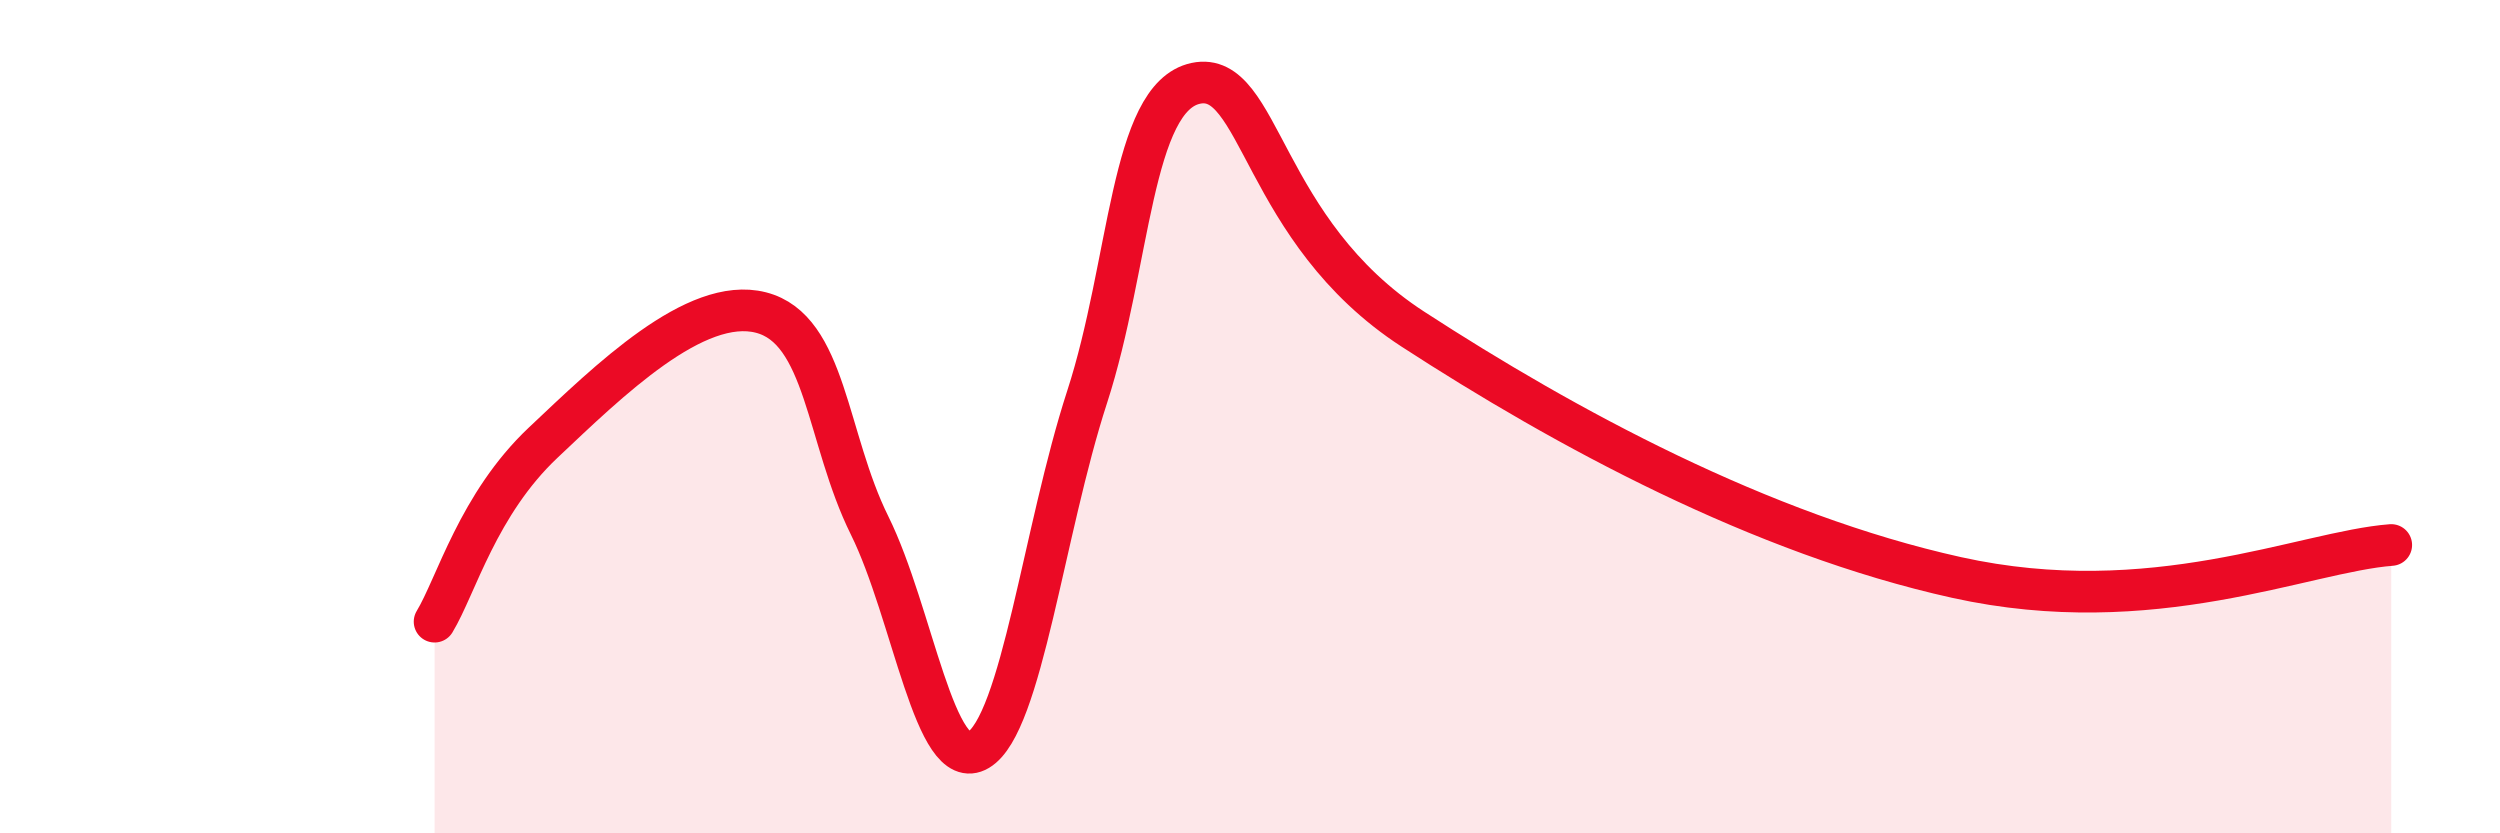
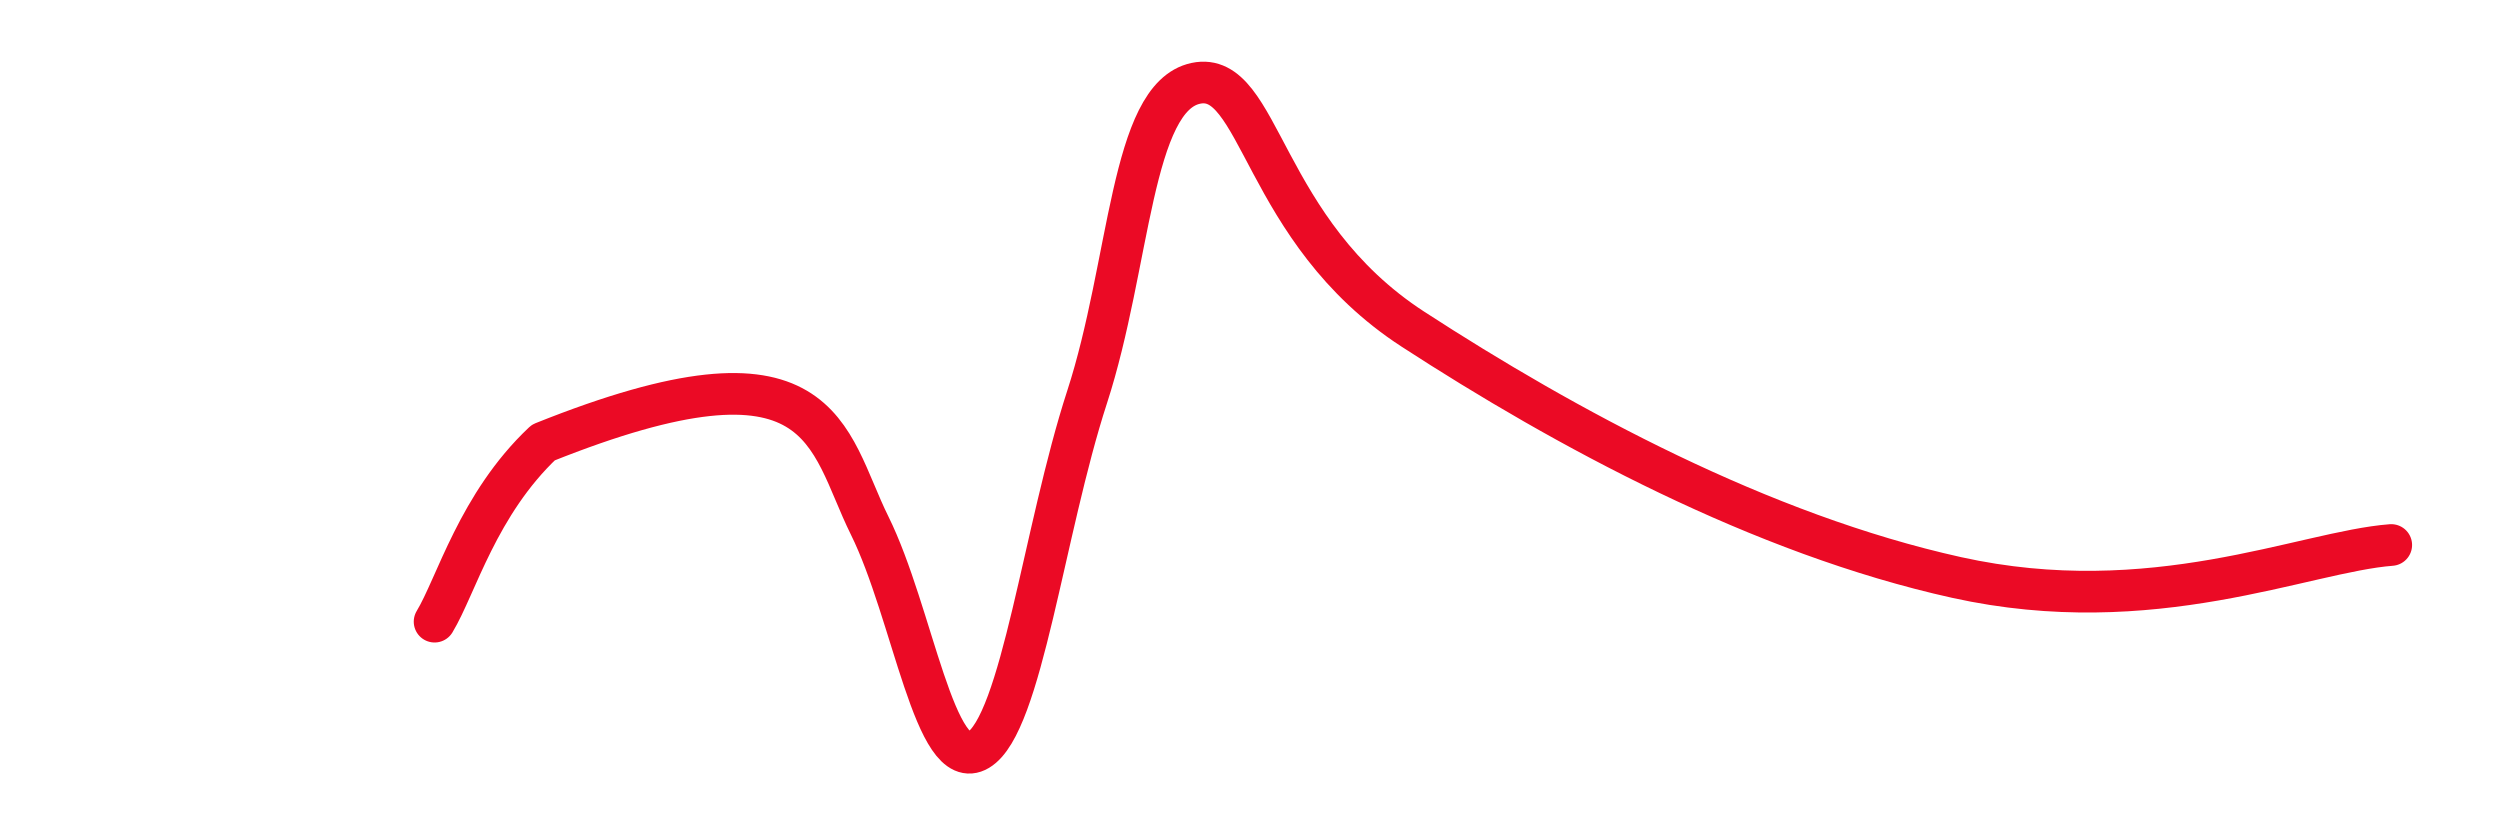
<svg xmlns="http://www.w3.org/2000/svg" width="60" height="20" viewBox="0 0 60 20">
-   <path d="M 10.43,14.92 C 10.95,14.06 11.47,12.1 13.04,10.62 C 14.61,9.14 16.69,7.1 18.26,7.5 C 19.83,7.9 19.83,10.51 20.87,12.61 C 21.91,14.71 22.44,18.62 23.48,18 C 24.52,17.38 25.05,12.73 26.09,9.53 C 27.13,6.33 27.14,2.33 28.7,2 C 30.26,1.67 30.26,5.53 33.91,7.9 C 37.56,10.27 42.26,12.82 46.96,13.86 C 51.66,14.9 55.3,13.24 57.39,13.08L57.39 20L10.43 20Z" fill="#EB0A25" opacity="0.1" stroke-linecap="round" stroke-linejoin="round" />
-   <path d="M 10.43,14.92 C 10.95,14.06 11.47,12.1 13.04,10.62 C 14.61,9.14 16.69,7.1 18.26,7.5 C 19.83,7.9 19.83,10.51 20.87,12.61 C 21.91,14.71 22.44,18.62 23.48,18 C 24.52,17.38 25.05,12.73 26.09,9.53 C 27.13,6.33 27.14,2.33 28.7,2 C 30.26,1.67 30.26,5.53 33.91,7.9 C 37.56,10.27 42.26,12.82 46.96,13.86 C 51.66,14.9 55.3,13.24 57.39,13.08" stroke="#EB0A25" stroke-width="1" fill="none" stroke-linecap="round" stroke-linejoin="round" />
+   <path d="M 10.43,14.92 C 10.95,14.06 11.47,12.1 13.04,10.62 C 19.83,7.9 19.83,10.51 20.87,12.61 C 21.91,14.71 22.44,18.62 23.48,18 C 24.52,17.38 25.05,12.73 26.09,9.53 C 27.13,6.33 27.14,2.33 28.7,2 C 30.26,1.67 30.26,5.53 33.91,7.9 C 37.56,10.27 42.26,12.82 46.96,13.86 C 51.66,14.9 55.3,13.24 57.39,13.08" stroke="#EB0A25" stroke-width="1" fill="none" stroke-linecap="round" stroke-linejoin="round" />
</svg>